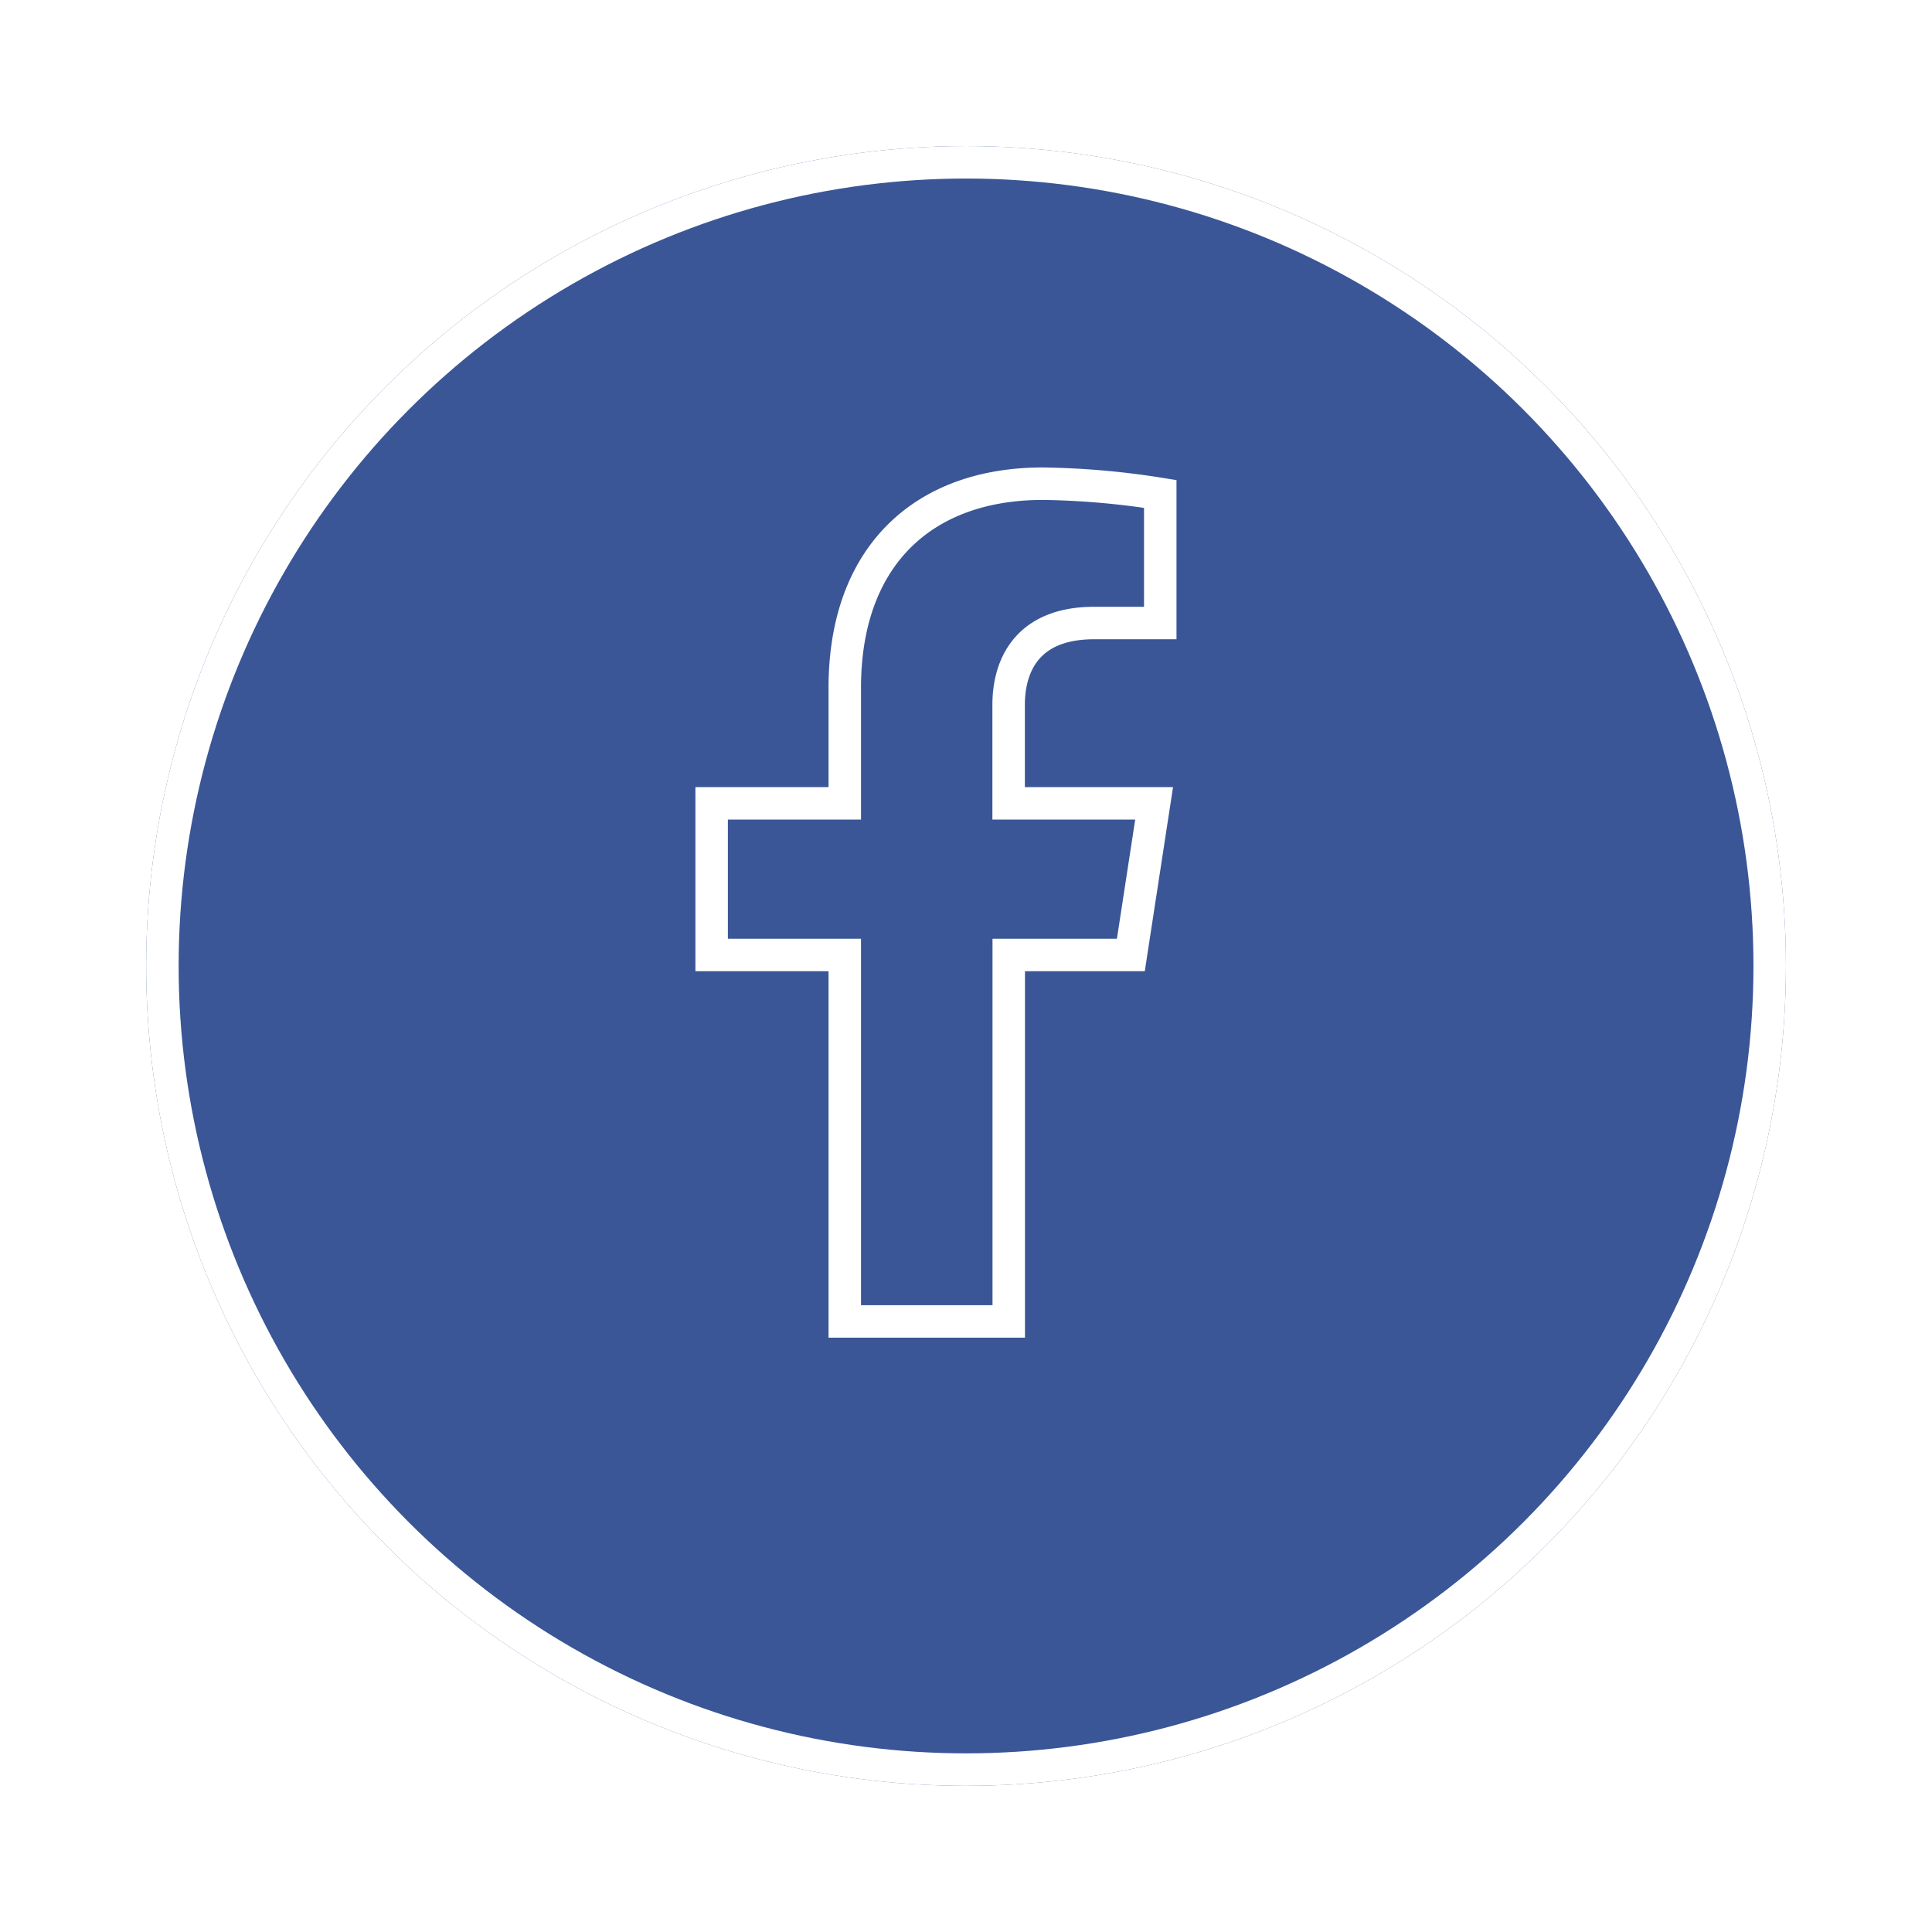
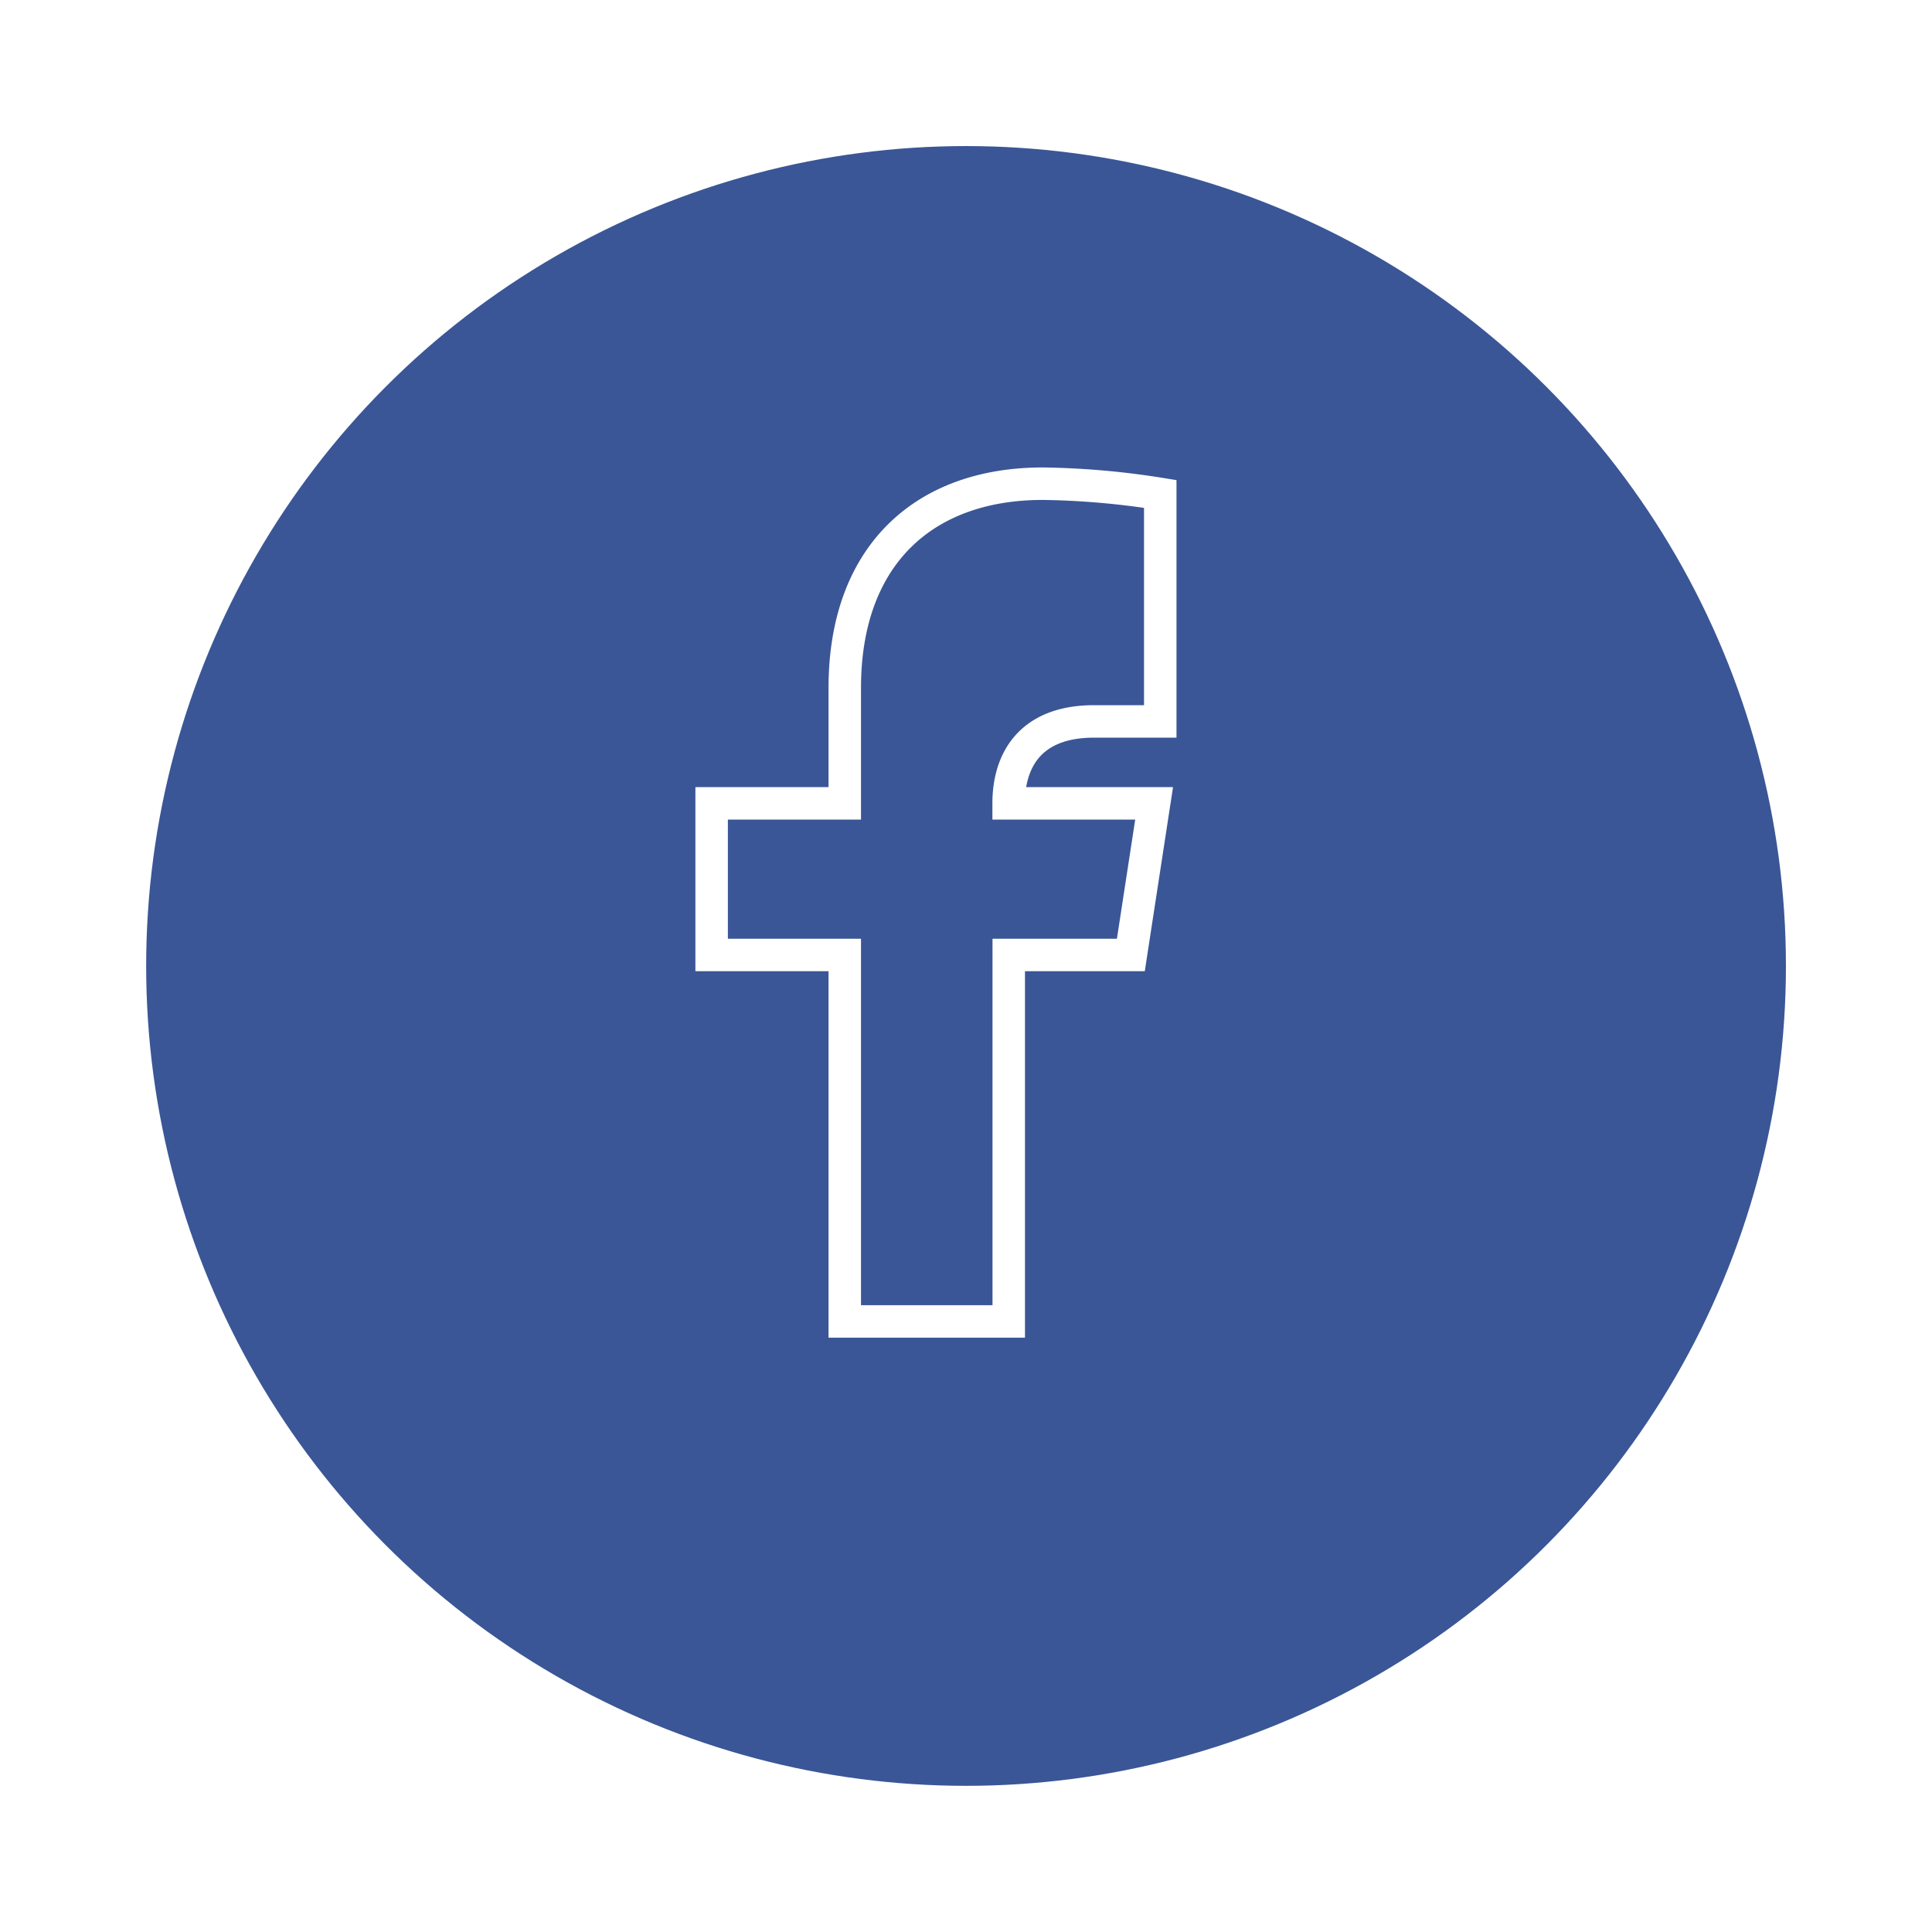
<svg xmlns="http://www.w3.org/2000/svg" width="119" height="119" viewBox="0 0 119 119">
  <defs>
    <filter id="a" x="0" y="0" width="119" height="119" filterUnits="userSpaceOnUse">
      <feOffset dx="2" dy="2" input="SourceAlpha" />
      <feGaussianBlur stdDeviation="3" result="b" />
      <feFlood flood-opacity="0.161" />
      <feComposite operator="in" in2="b" />
      <feComposite in="SourceGraphic" />
    </filter>
  </defs>
  <g transform="translate(7.243 6.917)">
    <g transform="matrix(1, 0, 0, 1, -7.24, -6.92)" filter="url(#a)">
      <g transform="translate(7 7)" fill="#3a5696" stroke="#fff" stroke-width="2">
        <circle cx="50.5" cy="50.5" r="50.5" stroke="none" />
-         <circle cx="50.5" cy="50.5" r="49.5" fill="none" />
      </g>
    </g>
-     <path d="M27.437,29.027l1.433-9.339H19.909v-6.06c0-2.555,1.252-5.046,5.265-5.046h4.074V.631A49.681,49.681,0,0,0,22.016,0c-7.38,0-12.2,4.473-12.2,12.571v7.118h-8.2v9.339h8.2V51.6h10.1V29.027Z" transform="translate(34.974 22.876)" fill="none" stroke="#fff" stroke-width="2" />
+     <path d="M27.437,29.027l1.433-9.339H19.909c0-2.555,1.252-5.046,5.265-5.046h4.074V.631A49.681,49.681,0,0,0,22.016,0c-7.38,0-12.2,4.473-12.2,12.571v7.118h-8.2v9.339h8.2V51.6h10.1V29.027Z" transform="translate(34.974 22.876)" fill="none" stroke="#fff" stroke-width="2" />
  </g>
</svg>